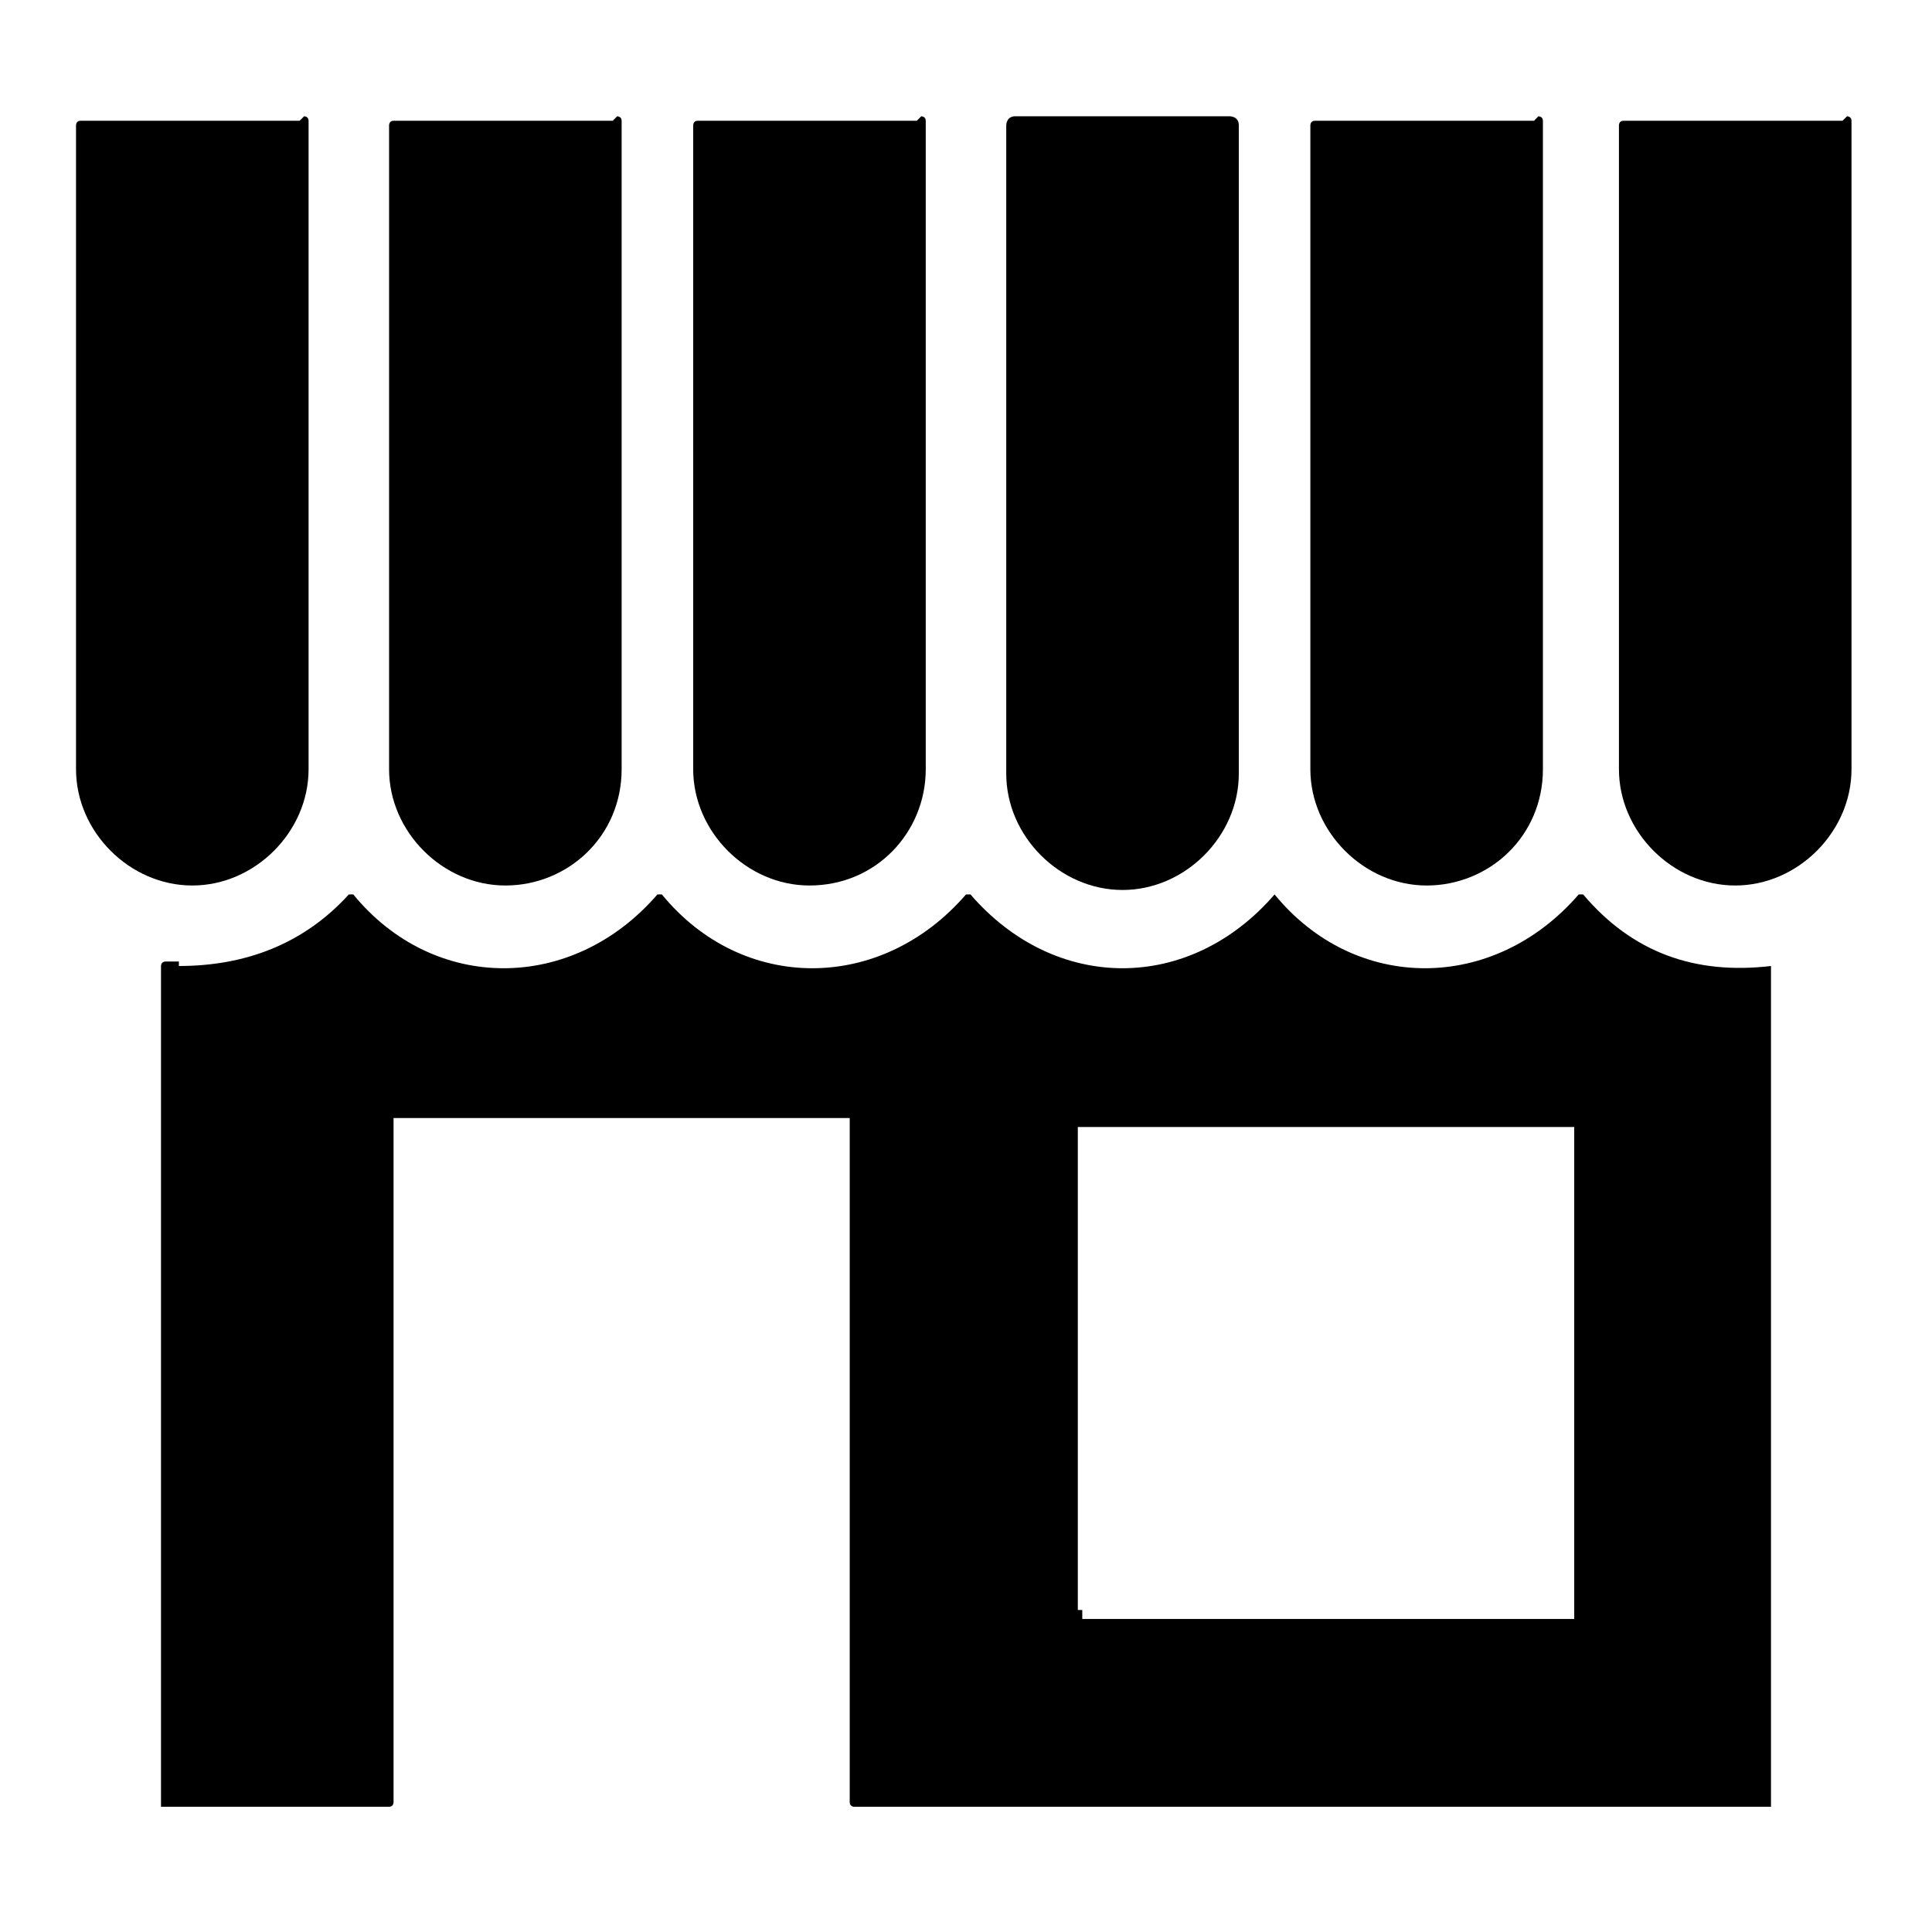
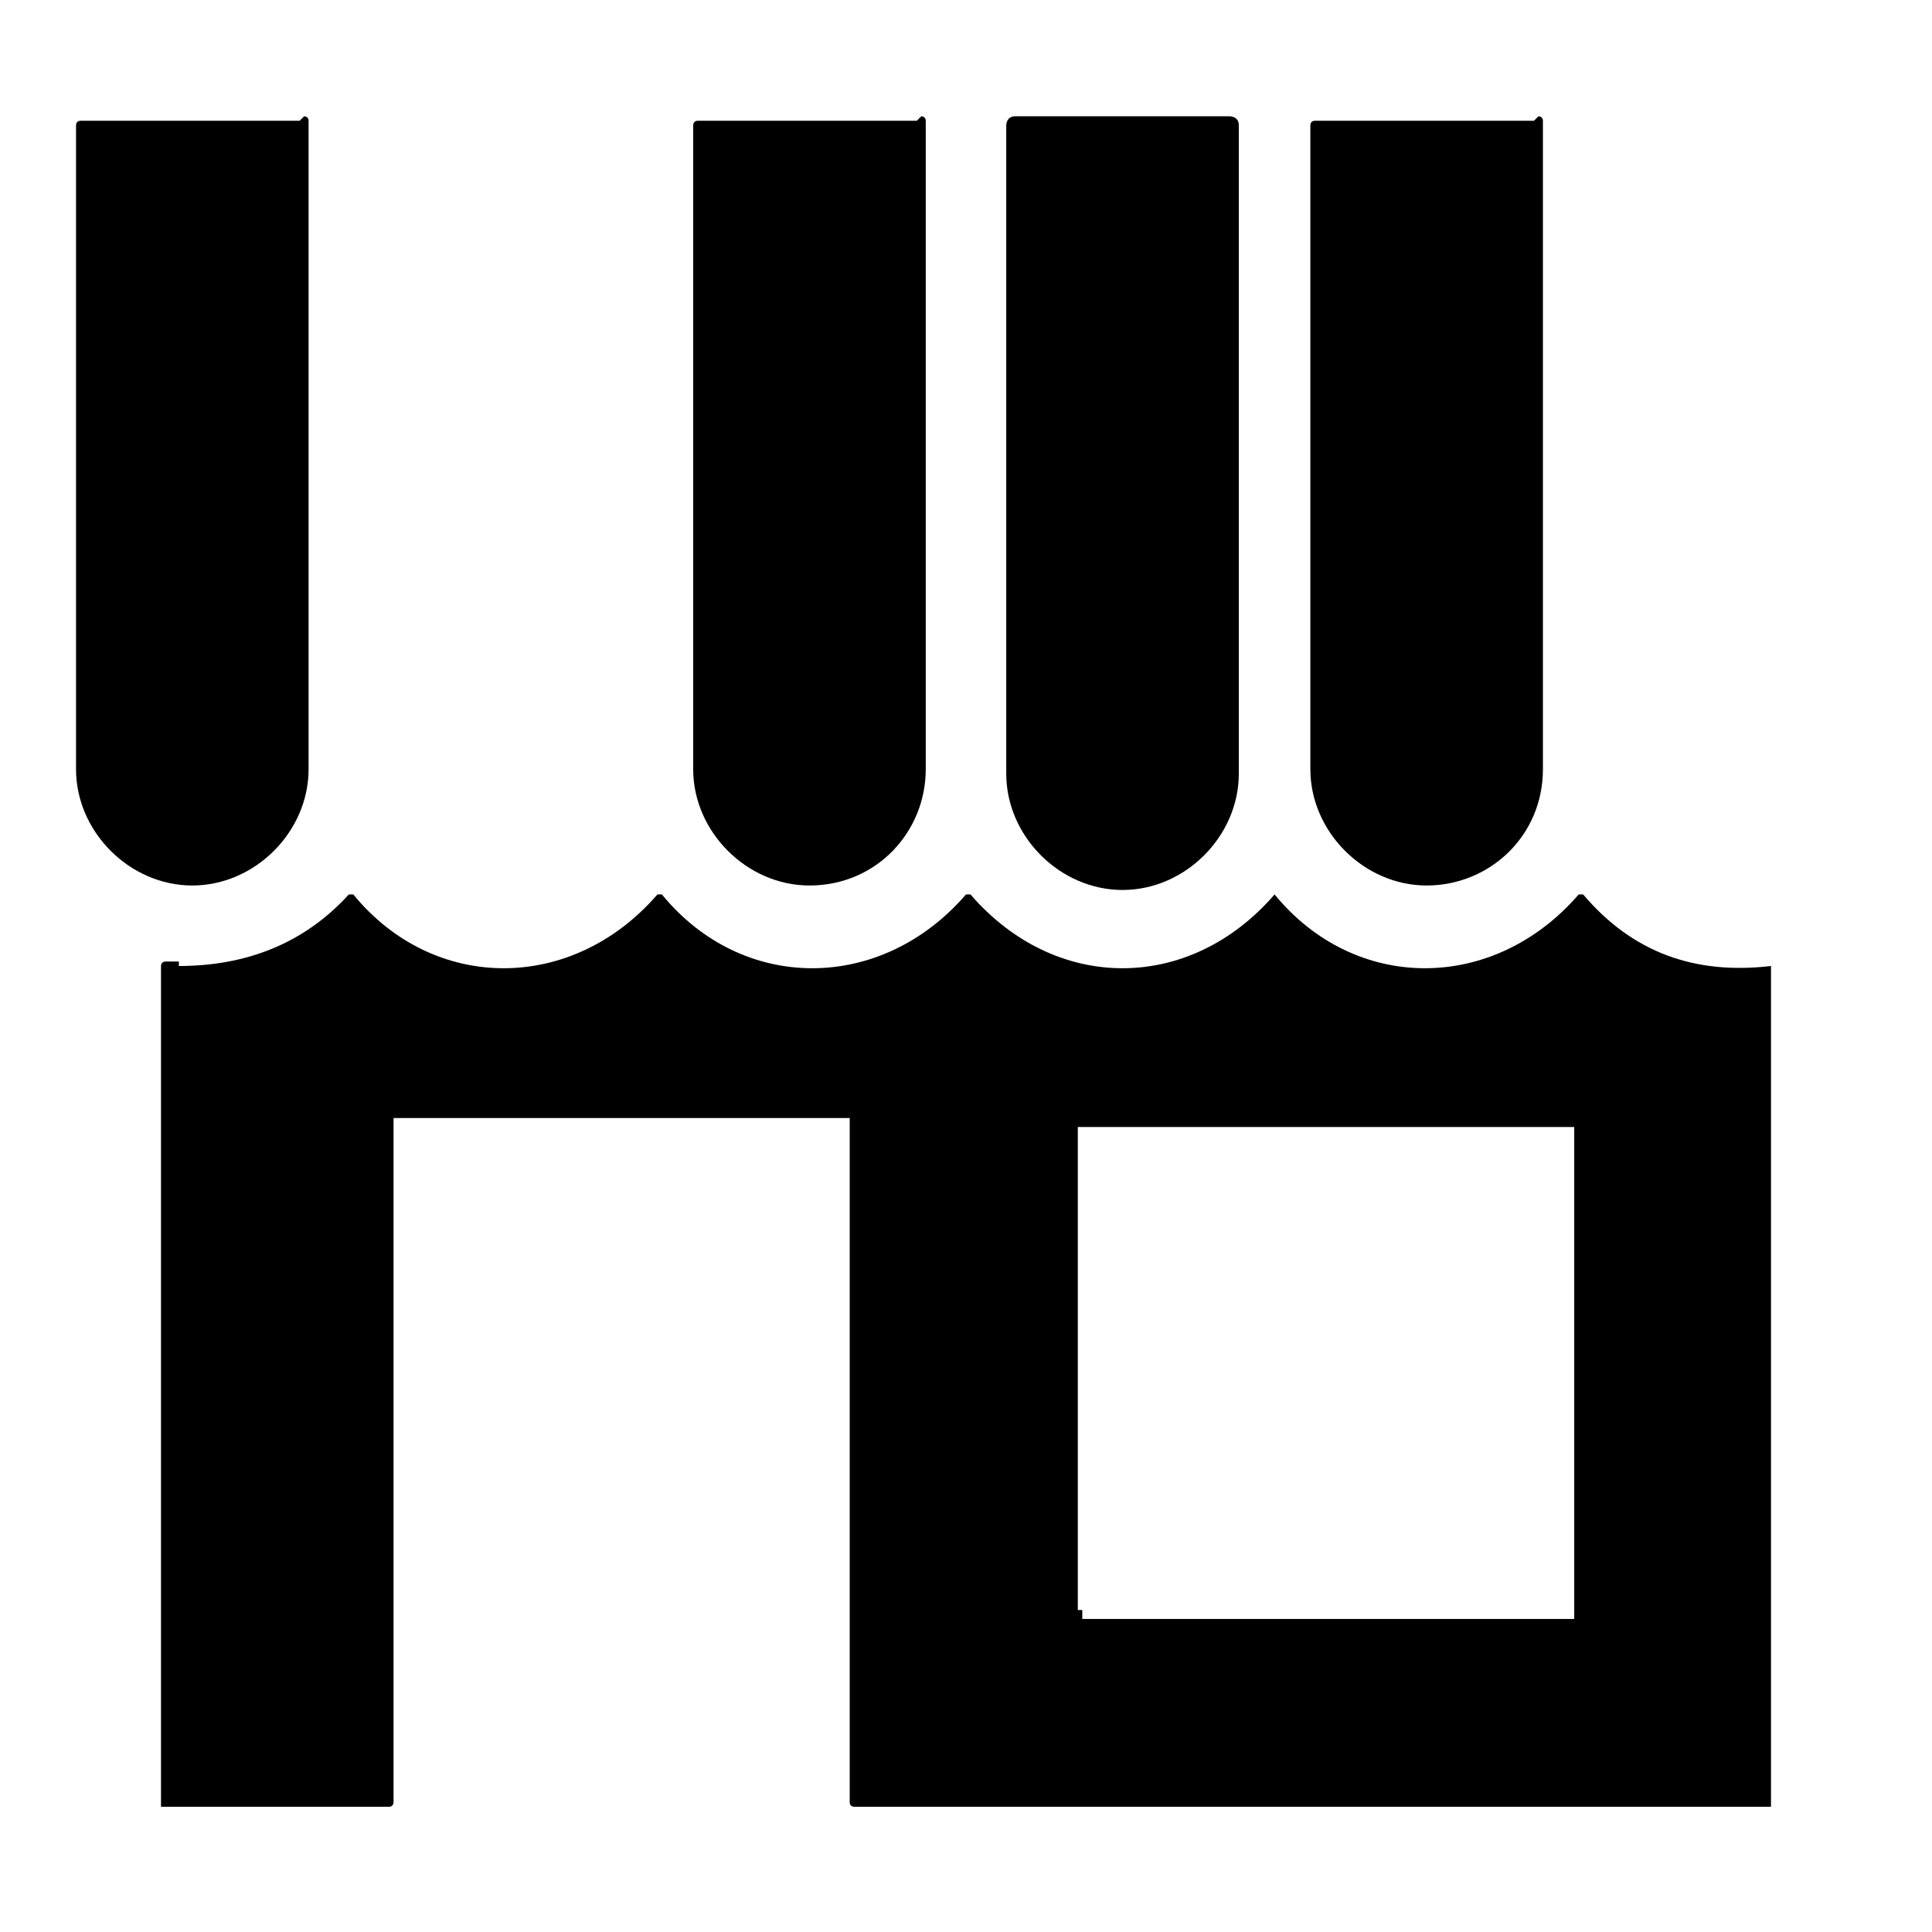
<svg xmlns="http://www.w3.org/2000/svg" id="Layer_2" version="1.1" viewBox="0 0 43.2 43.2">
  <g id="Layer_1-2">
    <g>
      <path d="M6.8,2.6c0,0,.1,0,.1.1v14.5c0,1.4-1.2,2.6-2.6,2.6h0c-1.4,0-2.6-1.2-2.6-2.6h0V2.8c0,0,0-.1.1-.1h4.9Z" />
-       <path d="M13.8,2.6c0,0,.1,0,.1.1v14.5c0,1.5-1.2,2.6-2.6,2.6h0c-1.4,0-2.6-1.2-2.6-2.6h0V2.8c0,0,0-.1.1-.1h4.9Z" />
      <path d="M20.6,2.6c0,0,.1,0,.1.1v14.5c0,1.4-1.1,2.6-2.6,2.6h0c-1.4,0-2.6-1.2-2.6-2.6h0V2.8c0,0,0-.1.1-.1h4.9Z" />
      <path d="M27.5,2.6c0,0,.2,0,.2.2h0v14.5c0,1.4-1.2,2.6-2.6,2.6h0c-1.4,0-2.6-1.2-2.6-2.6h0V2.8c0,0,0-.2.2-.2,0,0,4.9,0,4.9,0Z" />
      <path d="M34.4,2.6c0,0,.1,0,.1.1v14.5c0,1.5-1.2,2.6-2.6,2.6h0c-1.4,0-2.6-1.2-2.6-2.6V2.8c0,0,0-.1.1-.1h4.9,0Z" />
-       <path d="M41.3,2.6c0,0,.1,0,.1.1v14.5c0,1.4-1.2,2.6-2.6,2.6h0c-1.4,0-2.6-1.2-2.6-2.6V2.8c0,0,0-.1.1-.1h4.9,0Z" />
      <path d="M4,21.6c1.5,0,2.8-.5,3.8-1.6,0,0,0,0,.1,0h0c1.8,2.2,4.9,2.2,6.8,0,0,0,0,0,.1,0h0c1.8,2.2,4.9,2.2,6.8,0,0,0,0,0,.1,0h0c1.9,2.2,4.9,2.2,6.8,0,0,0,0,0,0,0h0c1.8,2.2,4.9,2.2,6.8,0,0,0,0,0,.1,0h0c1.1,1.3,2.5,1.8,4.2,1.6,0,0,0,0,0,0v18.8s0,0,0,0h-20.5s-.1,0-.1-.1v-15.3s0,0,0,0h-10.2s0,0,0,0v15.3c0,0,0,.1-.1.1H3.6s0,0,0,0v-18.8c0,0,0-.1.1-.1.1,0,.2,0,.3,0h0ZM24.2,36v.2s0,0,0,0h11s0,0,0,0v-11s0,0,0,0h-11.1s0,0,0,0h0v4.8c0,1.5,0,3.9,0,5.9h0c0,.1,0,.1,0,.1Z" />
    </g>
  </g>
</svg>